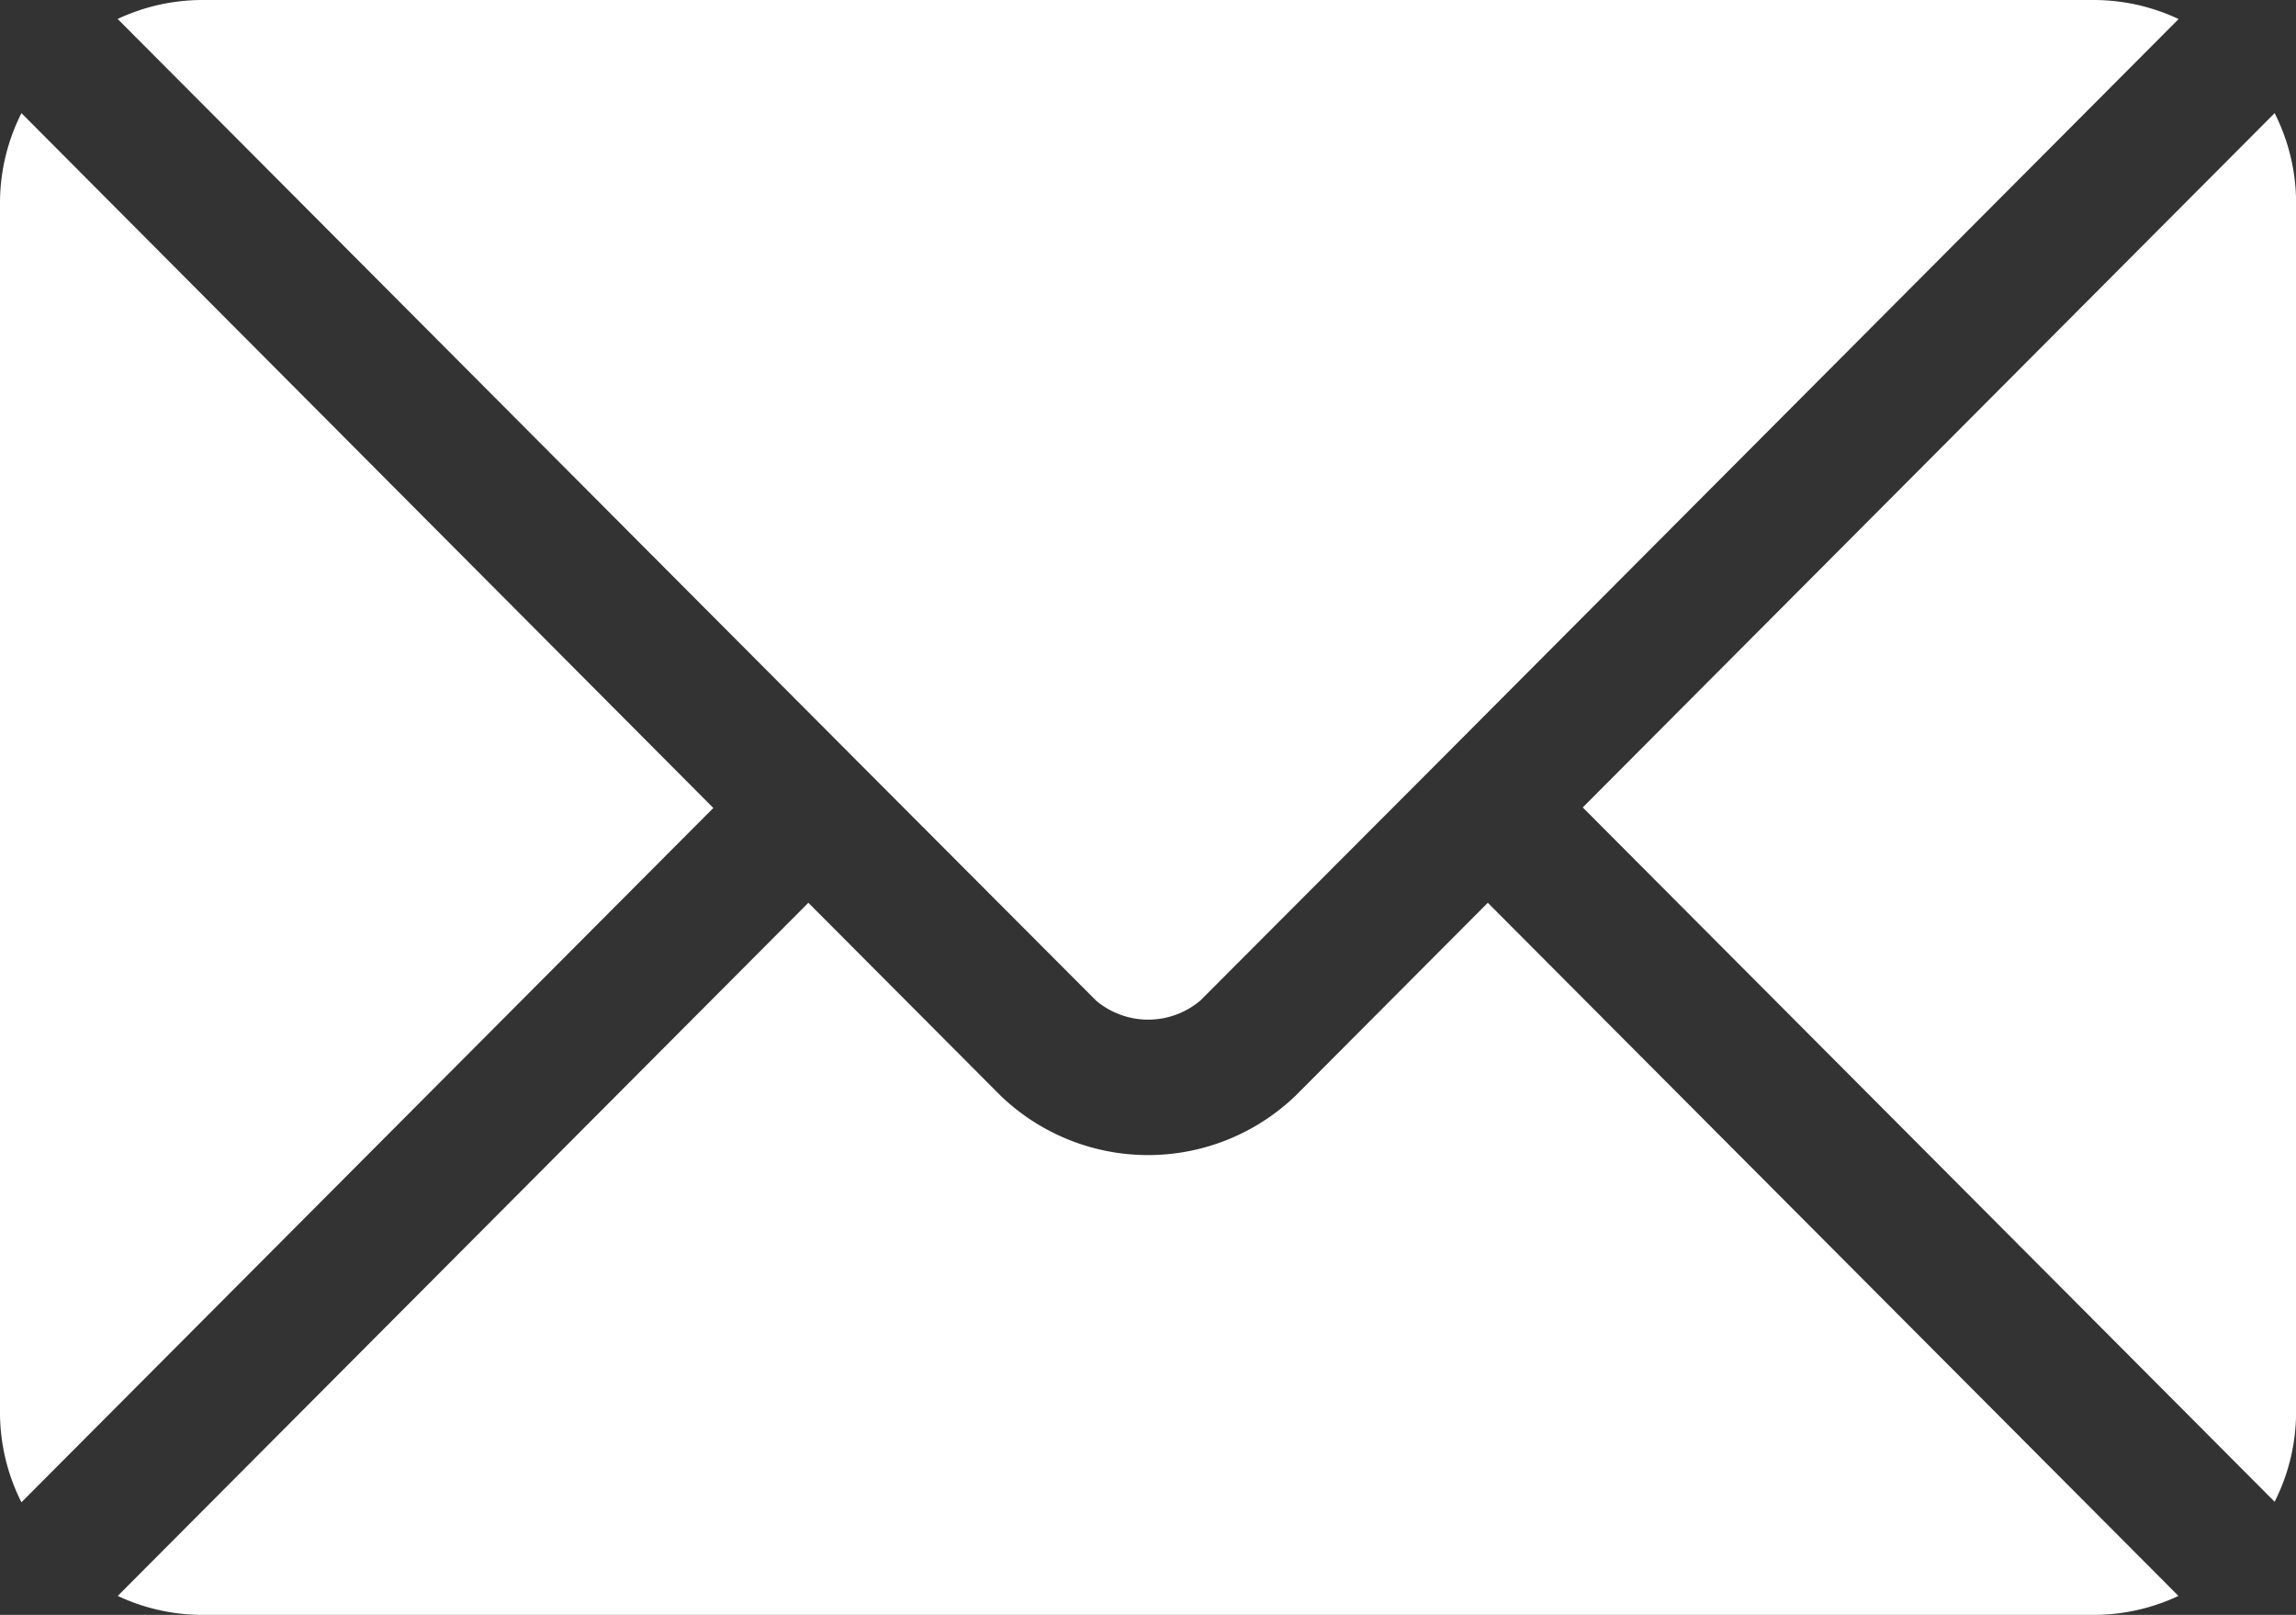
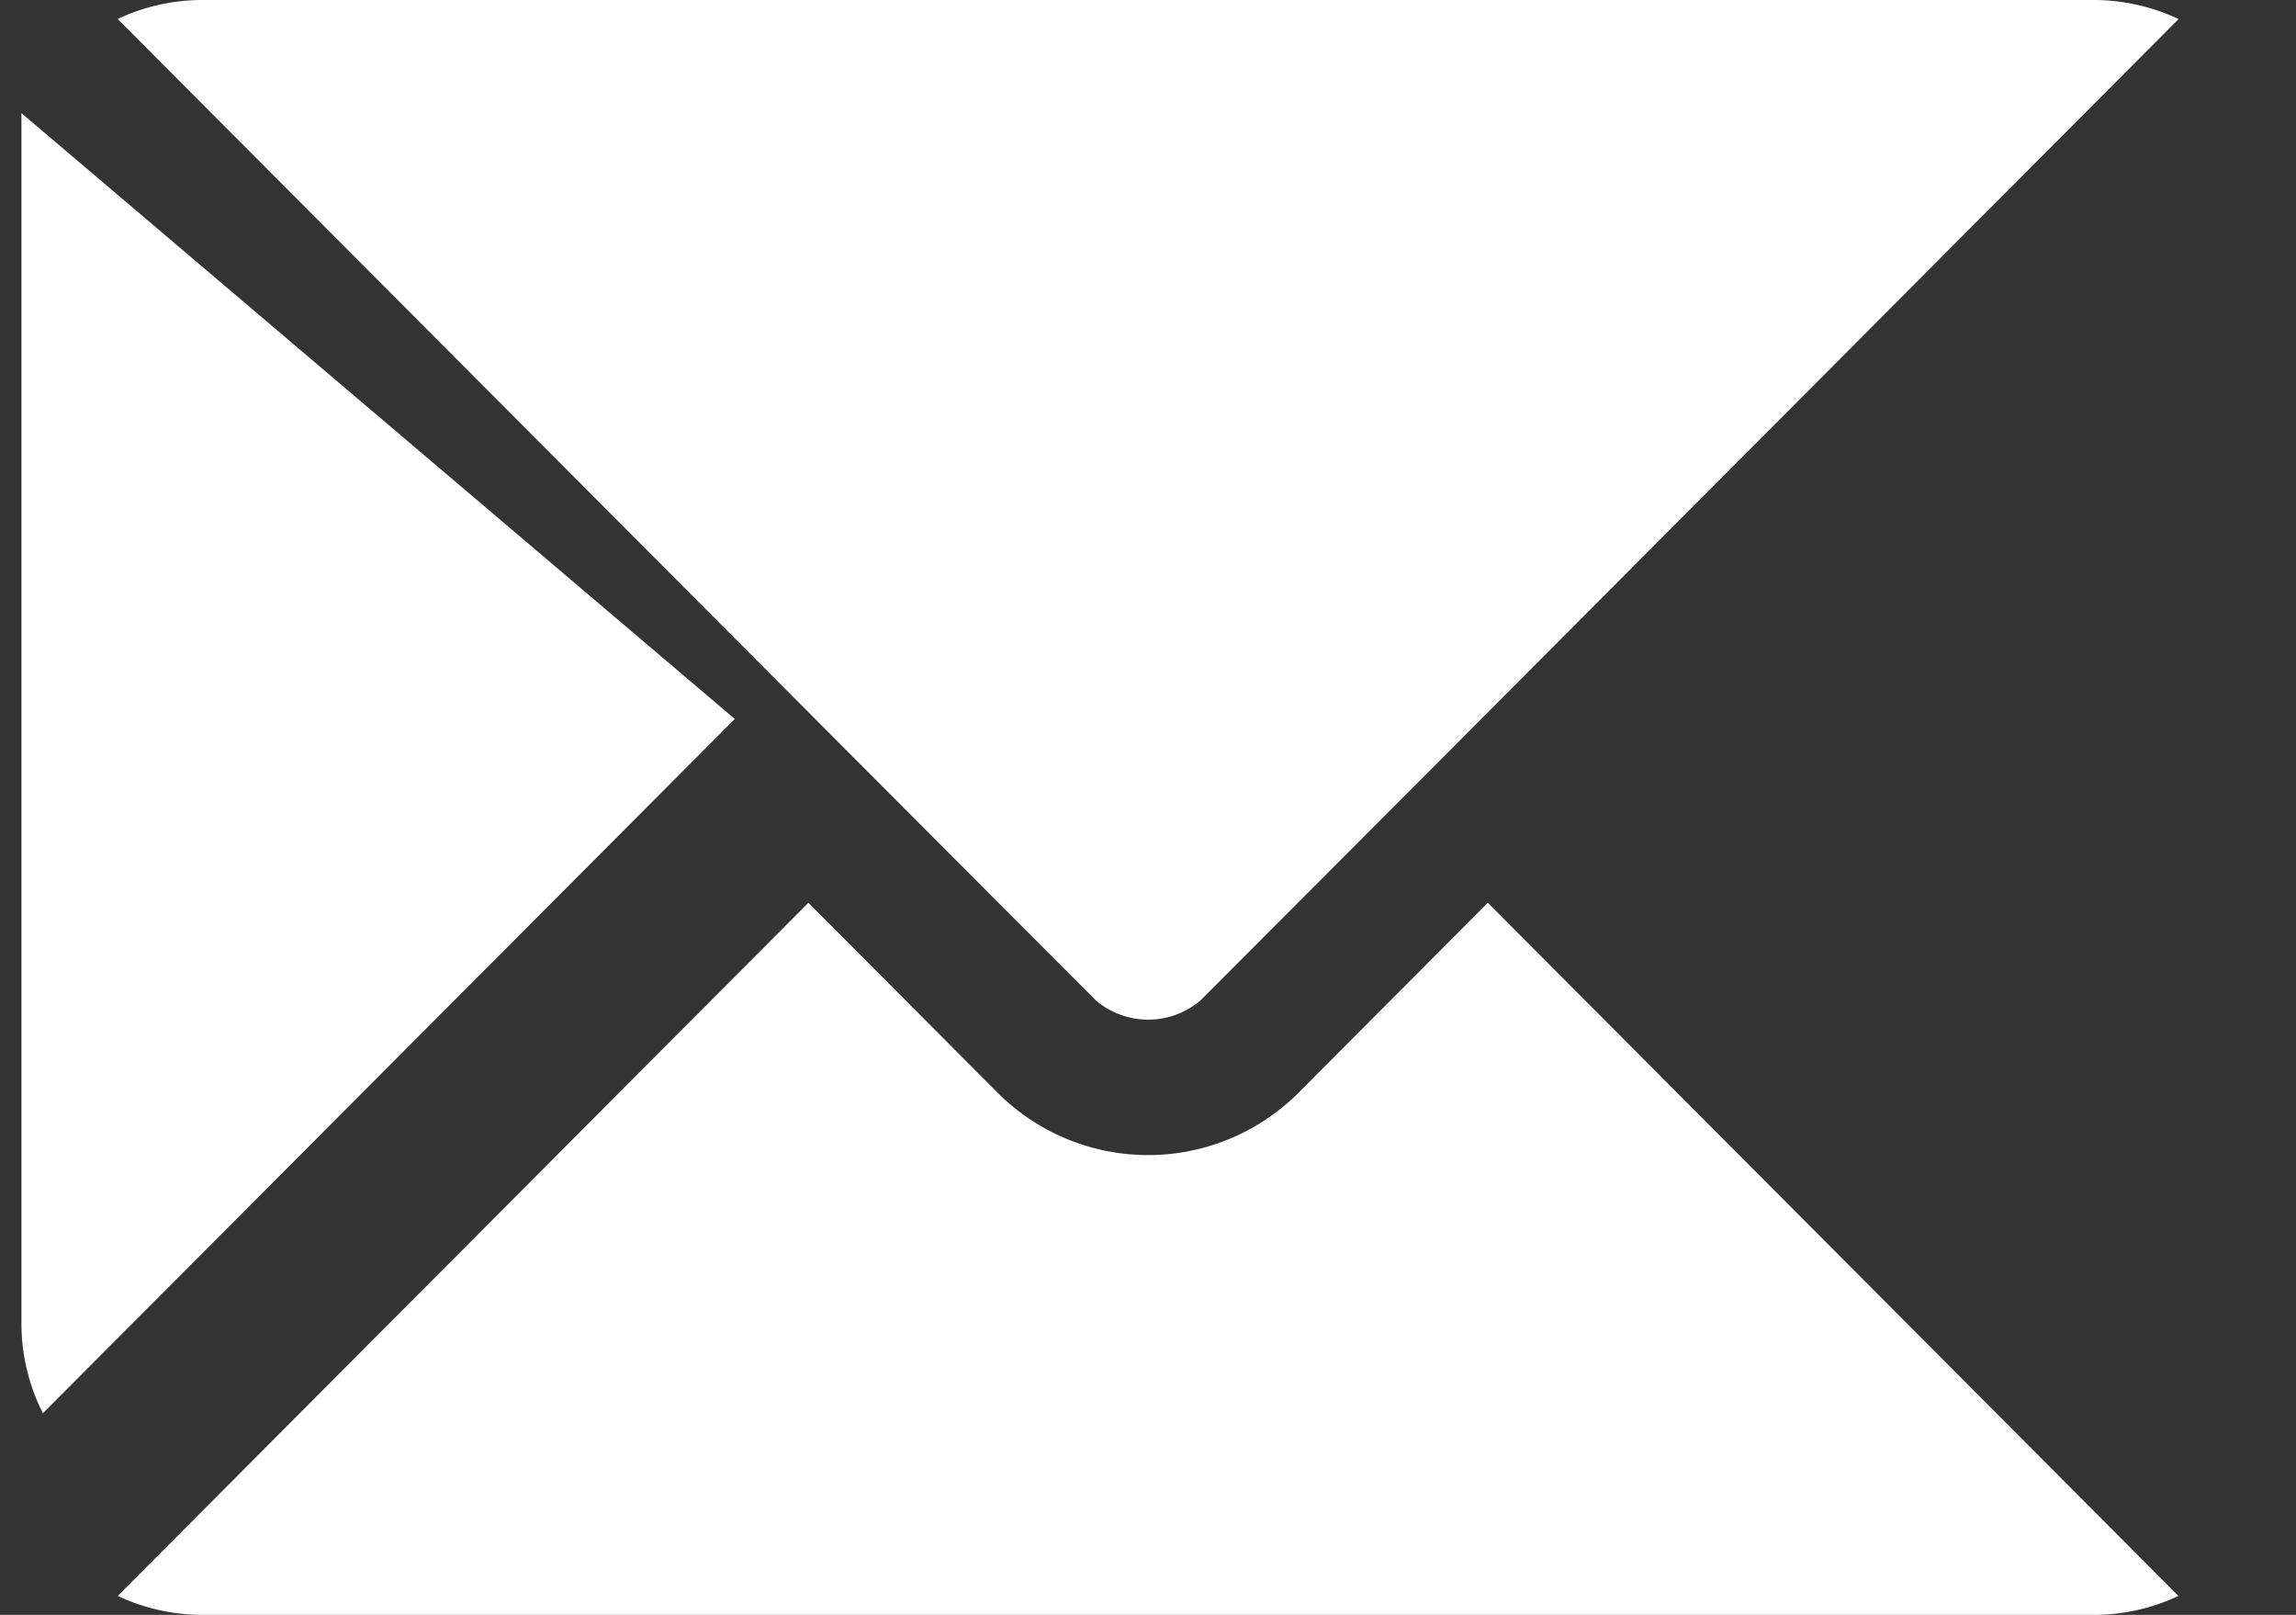
<svg xmlns="http://www.w3.org/2000/svg" width="25.801" height="18.142" viewBox="0 0 25.801 18.142">
  <rect x="0" y="0" width="25.801" height="18.142" fill="#333333" stroke="none" />
  <g id="Groupe_2173" data-name="Groupe 2173" transform="translate(-284.746 -0.044)">
    <g id="Groupe_1733" data-name="Groupe 1733" transform="translate(286.068 10.186)">
      <g id="Groupe_1732" data-name="Groupe 1732">
        <path id="Tracé_3896" data-name="Tracé 3896" d="M41.623,277.251l-2.161,2.168a2.392,2.392,0,0,1-3.313,0l-2.161-2.168-7.761,7.787a2.245,2.245,0,0,0,.946.213H48.438a2.244,2.244,0,0,0,.946-.213Z" transform="translate(-26.226 -277.251)" fill="#fff" />
      </g>
    </g>
    <g id="Groupe_1735" data-name="Groupe 1735" transform="translate(286.068 0.044)">
      <g id="Groupe_1734" data-name="Groupe 1734">
        <path id="Tracé_3897" data-name="Tracé 3897" d="M48.44,76H27.174a2.245,2.245,0,0,0-.946.213l8.294,8.321h0l2.7,2.706a.908.908,0,0,0,1.173,0l2.7-2.705v0h0l8.293-8.321A2.243,2.243,0,0,0,48.44,76Z" transform="translate(-26.228 -76)" fill="#fff" />
      </g>
    </g>
    <g id="Groupe_1737" data-name="Groupe 1737" transform="translate(284.746 1.315)">
      <g id="Groupe_1736" data-name="Groupe 1736">
-         <path id="Tracé_3898" data-name="Tracé 3898" d="M.241,101.212a2.24,2.24,0,0,0-.241,1v13.606a2.239,2.239,0,0,0,.241,1l7.775-7.8Z" transform="translate(0 -101.212)" fill="#fff" />
+         <path id="Tracé_3898" data-name="Tracé 3898" d="M.241,101.212v13.606a2.239,2.239,0,0,0,.241,1l7.775-7.8Z" transform="translate(0 -101.212)" fill="#fff" />
      </g>
    </g>
    <g id="Groupe_1739" data-name="Groupe 1739" transform="translate(302.532 1.315)">
      <g id="Groupe_1738" data-name="Groupe 1738">
-         <path id="Tracé_3899" data-name="Tracé 3899" d="M360.708,101.21l-7.775,7.8,7.775,7.8a2.24,2.24,0,0,0,.241-1V102.207A2.24,2.24,0,0,0,360.708,101.21Z" transform="translate(-352.933 -101.21)" fill="#fff" />
-       </g>
+         </g>
    </g>
  </g>
</svg>